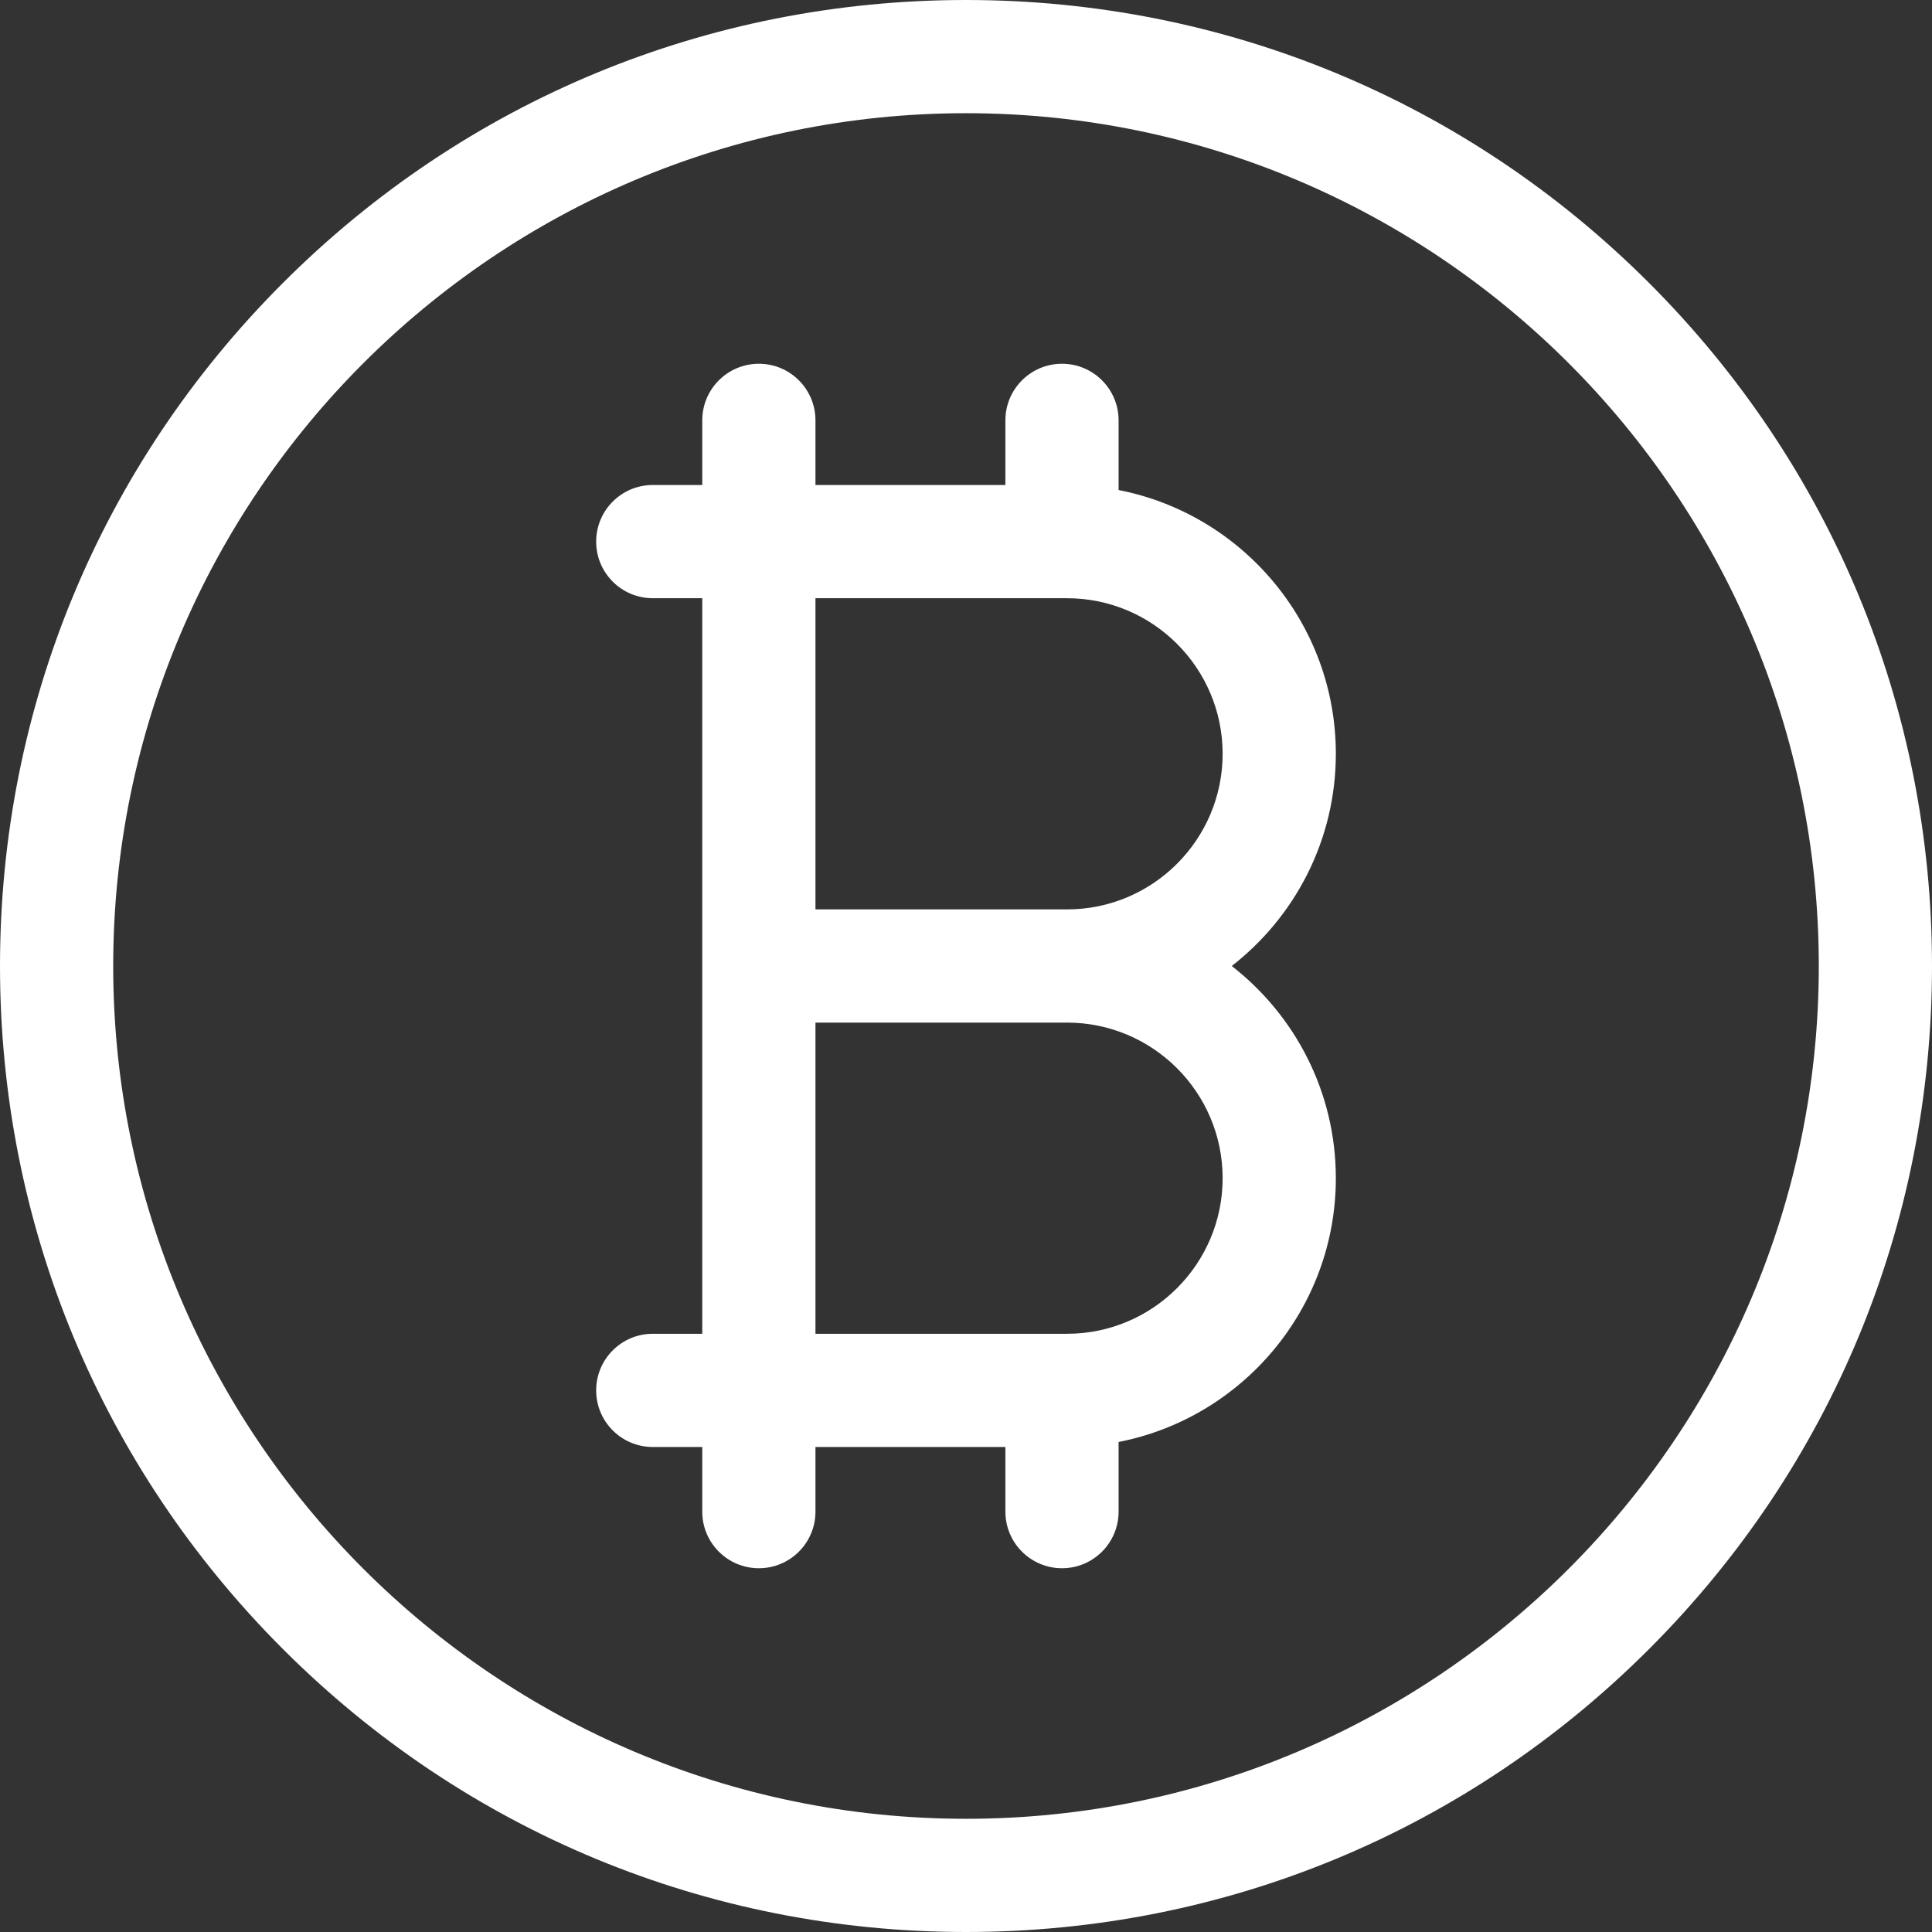
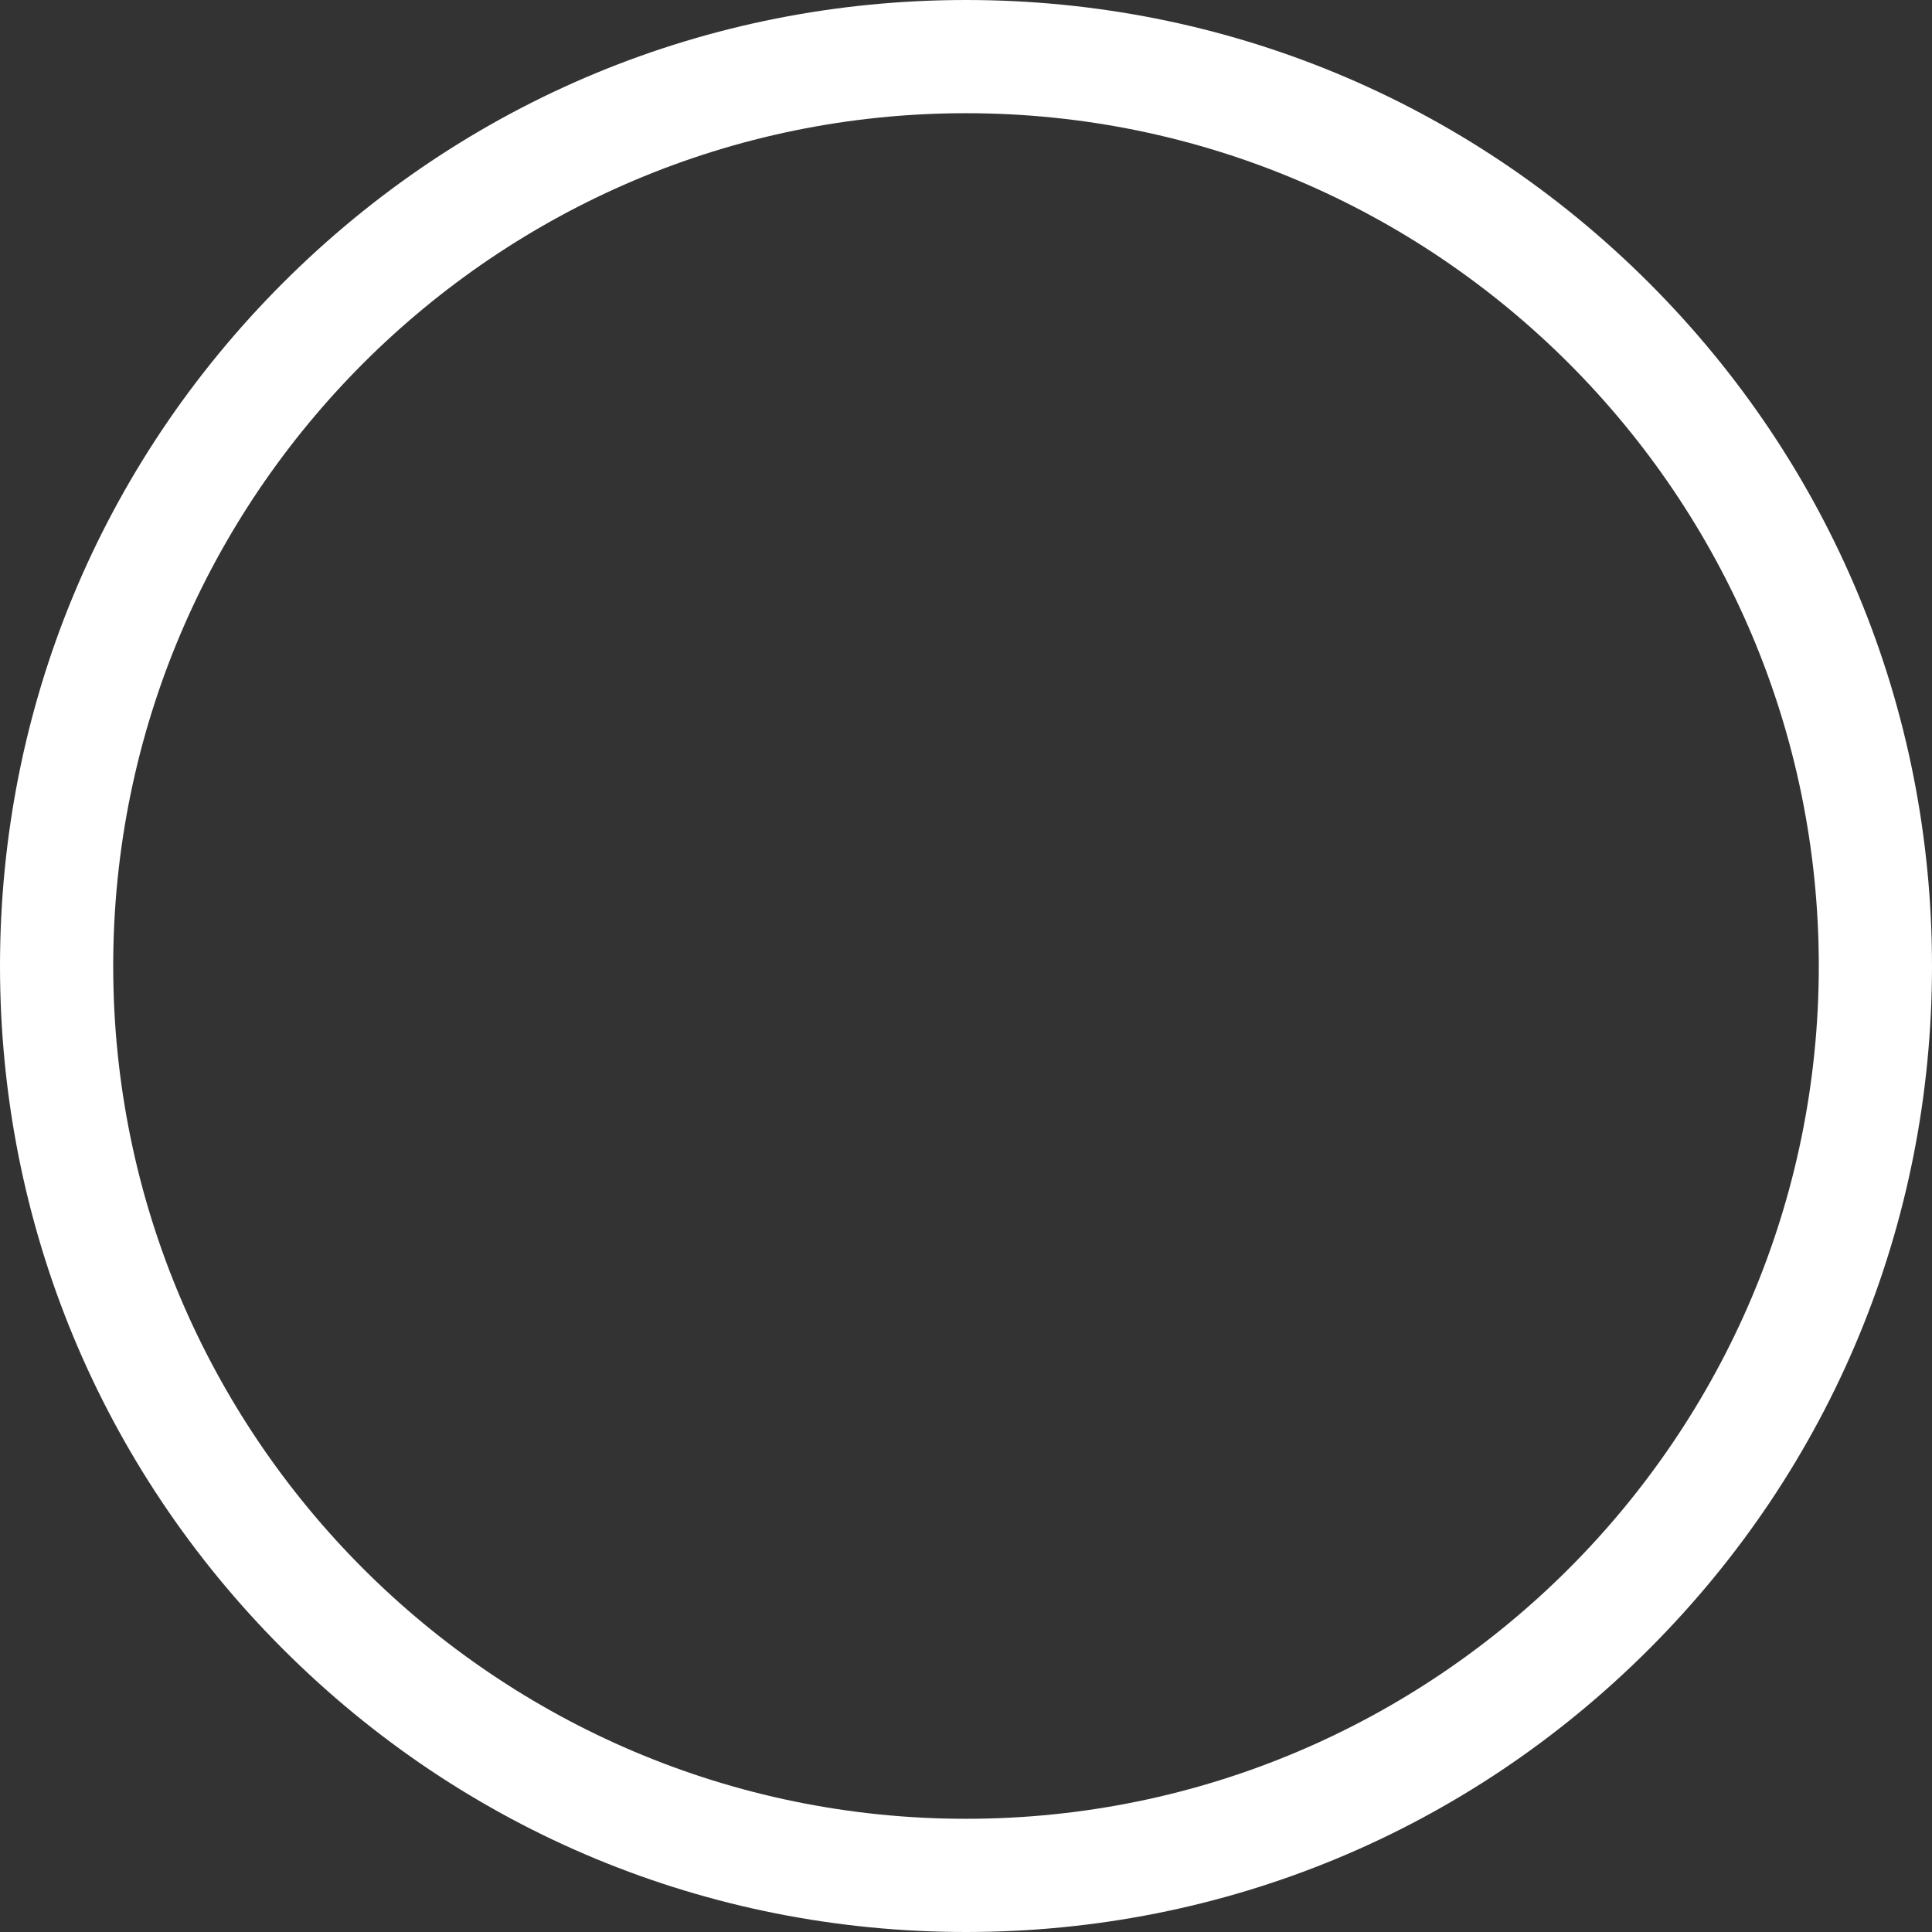
<svg xmlns="http://www.w3.org/2000/svg" class="menu_icon2" version="1.1" id="menu-icon" x="0px" y="0px" viewBox="0 0 512 512" style="enable-background:new 0 0 512 512;" xml:space="preserve">
  <rect x="0" y="0" width="512" height="512" fill="#333333" stroke="none" />
  <g>
    <g>
-       <path fill="#fff" d="M326.427,256.001c16.767-13.046,27.585-33.396,27.585-56.235c0-34.605-24.81-63.513-57.573-69.904V111.4    c0-8.284-6.716-15-15-15s-15,6.716-15,15v17.133h-11.777h-38.556V111.4c0-8.284-6.716-15-15-15s-15,6.716-15,15v17.133h-13.117    c-8.284,0-15,6.716-15,15s6.716,15,15,15h13.117V256v97.467h-13.117c-8.284,0-15,6.716-15,15s6.716,15,15,15h13.117V400.6    c0,8.284,6.716,15,15,15s15-6.716,15-15v-17.133h38.556h11.777V400.6c0,8.284,6.716,15,15,15s15-6.716,15-15v-18.461    c32.764-6.392,57.573-35.301,57.573-69.906C354.012,289.393,343.194,269.045,326.427,256.001z M216.105,240.999v-82.466h38.556    h28.117c22.736,0,41.233,18.497,41.233,41.232c0,22.736-18.497,41.234-41.233,41.234H216.105z M282.779,353.466h-28.117h-38.556    V271h66.673c22.736,0,41.233,18.497,41.233,41.232C324.012,334.968,305.515,353.466,282.779,353.466z" />
-     </g>
+       </g>
  </g>
  <g>
    <g>
      <path fill="#fff" d="M437.019,74.98C388.667,26.629,324.38,0,256,0S123.332,26.629,74.98,74.98C26.629,123.333,0,187.62,0,256    c0,68.381,26.629,132.668,74.98,181.02C123.332,485.371,187.62,512,256,512s132.667-26.629,181.019-74.98    C485.371,388.668,512,324.381,512,256C512,187.62,485.371,123.333,437.019,74.98z M256,482C131.383,482,30,380.617,30,256    S131.383,30,256,30s226,101.383,226,226S380.617,482,256,482z" />
    </g>
  </g>
  <g>
</g>
  <g>
</g>
  <g>
</g>
  <g>
</g>
  <g>
</g>
  <g>
</g>
  <g>
</g>
  <g>
</g>
  <g>
</g>
  <g>
</g>
  <g>
</g>
  <g>
</g>
  <g>
</g>
  <g>
</g>
  <g>
</g>
</svg>